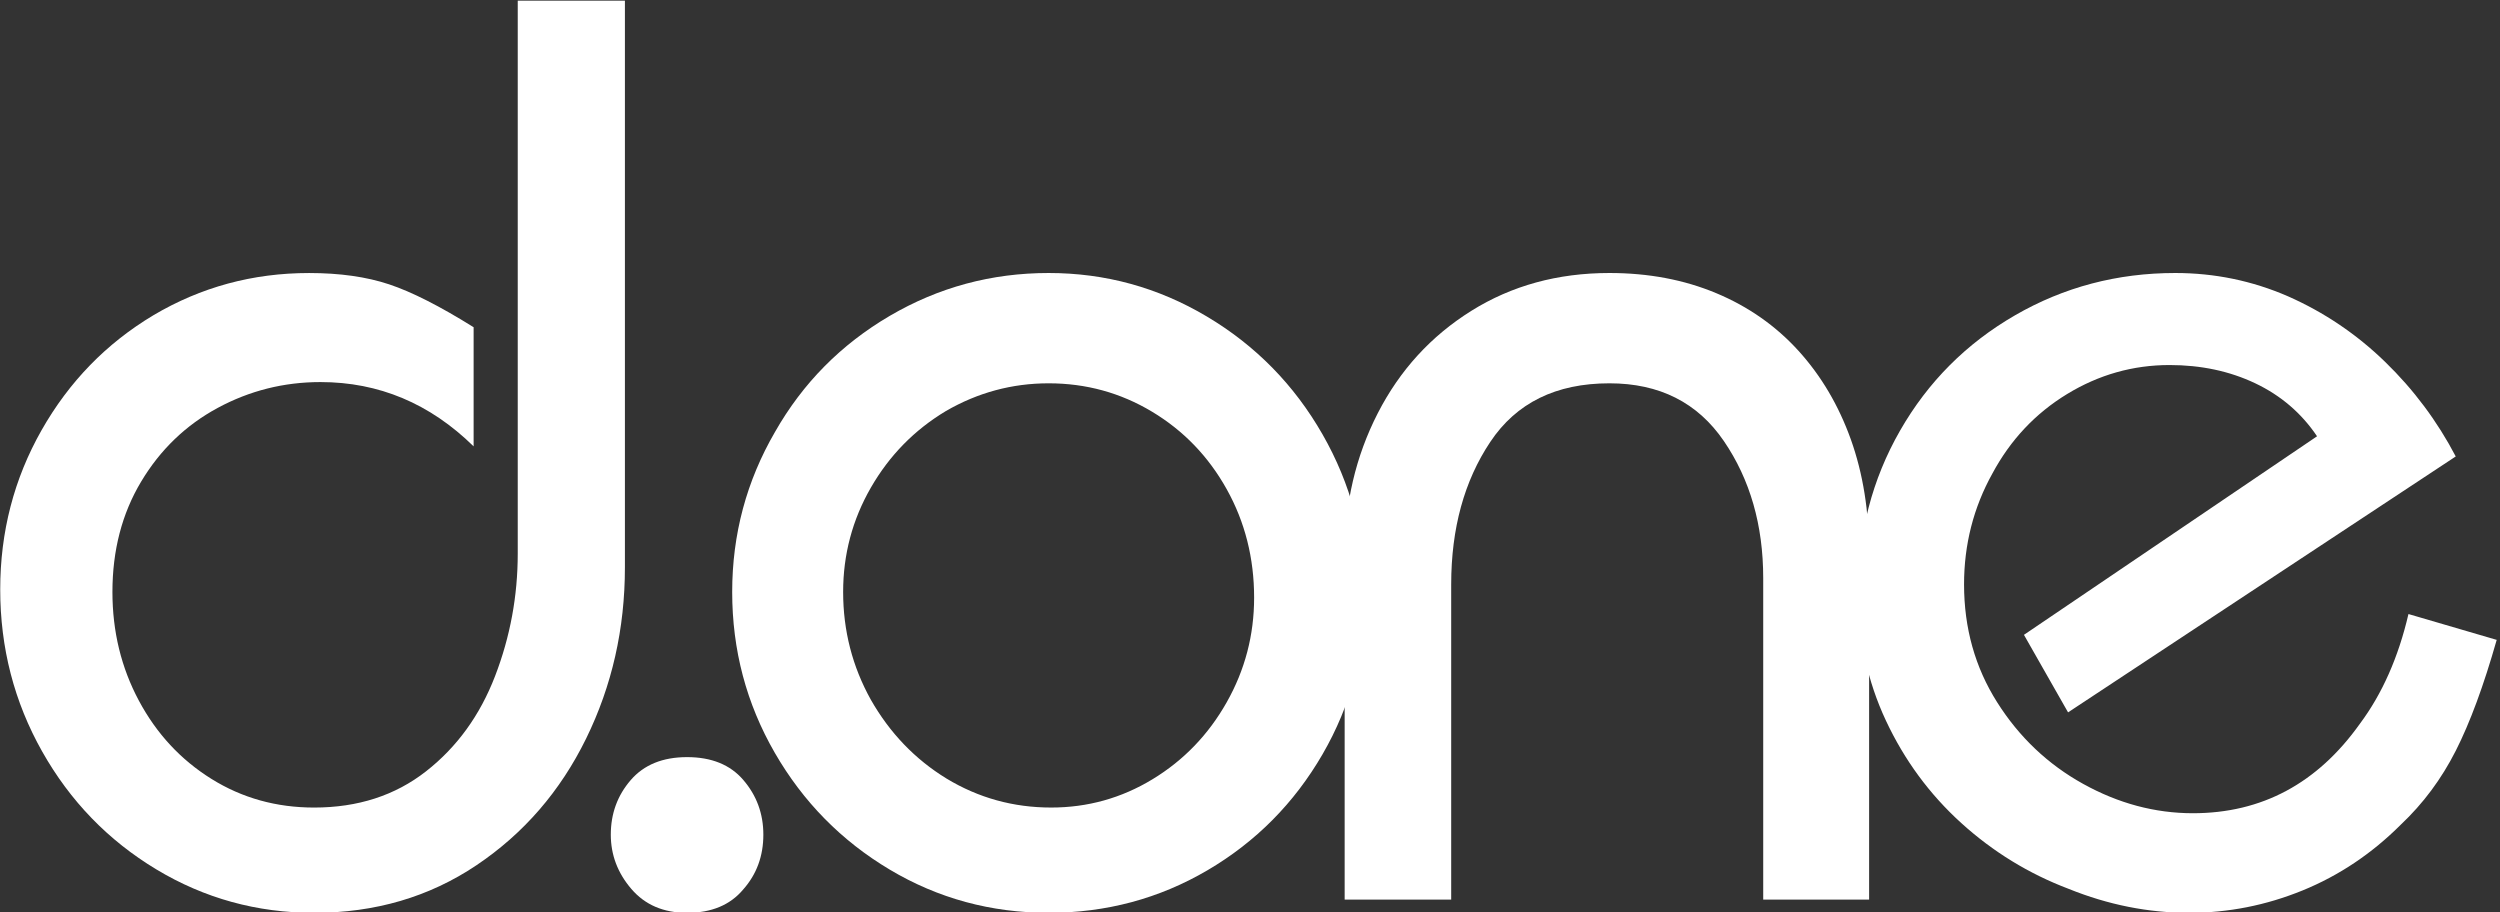
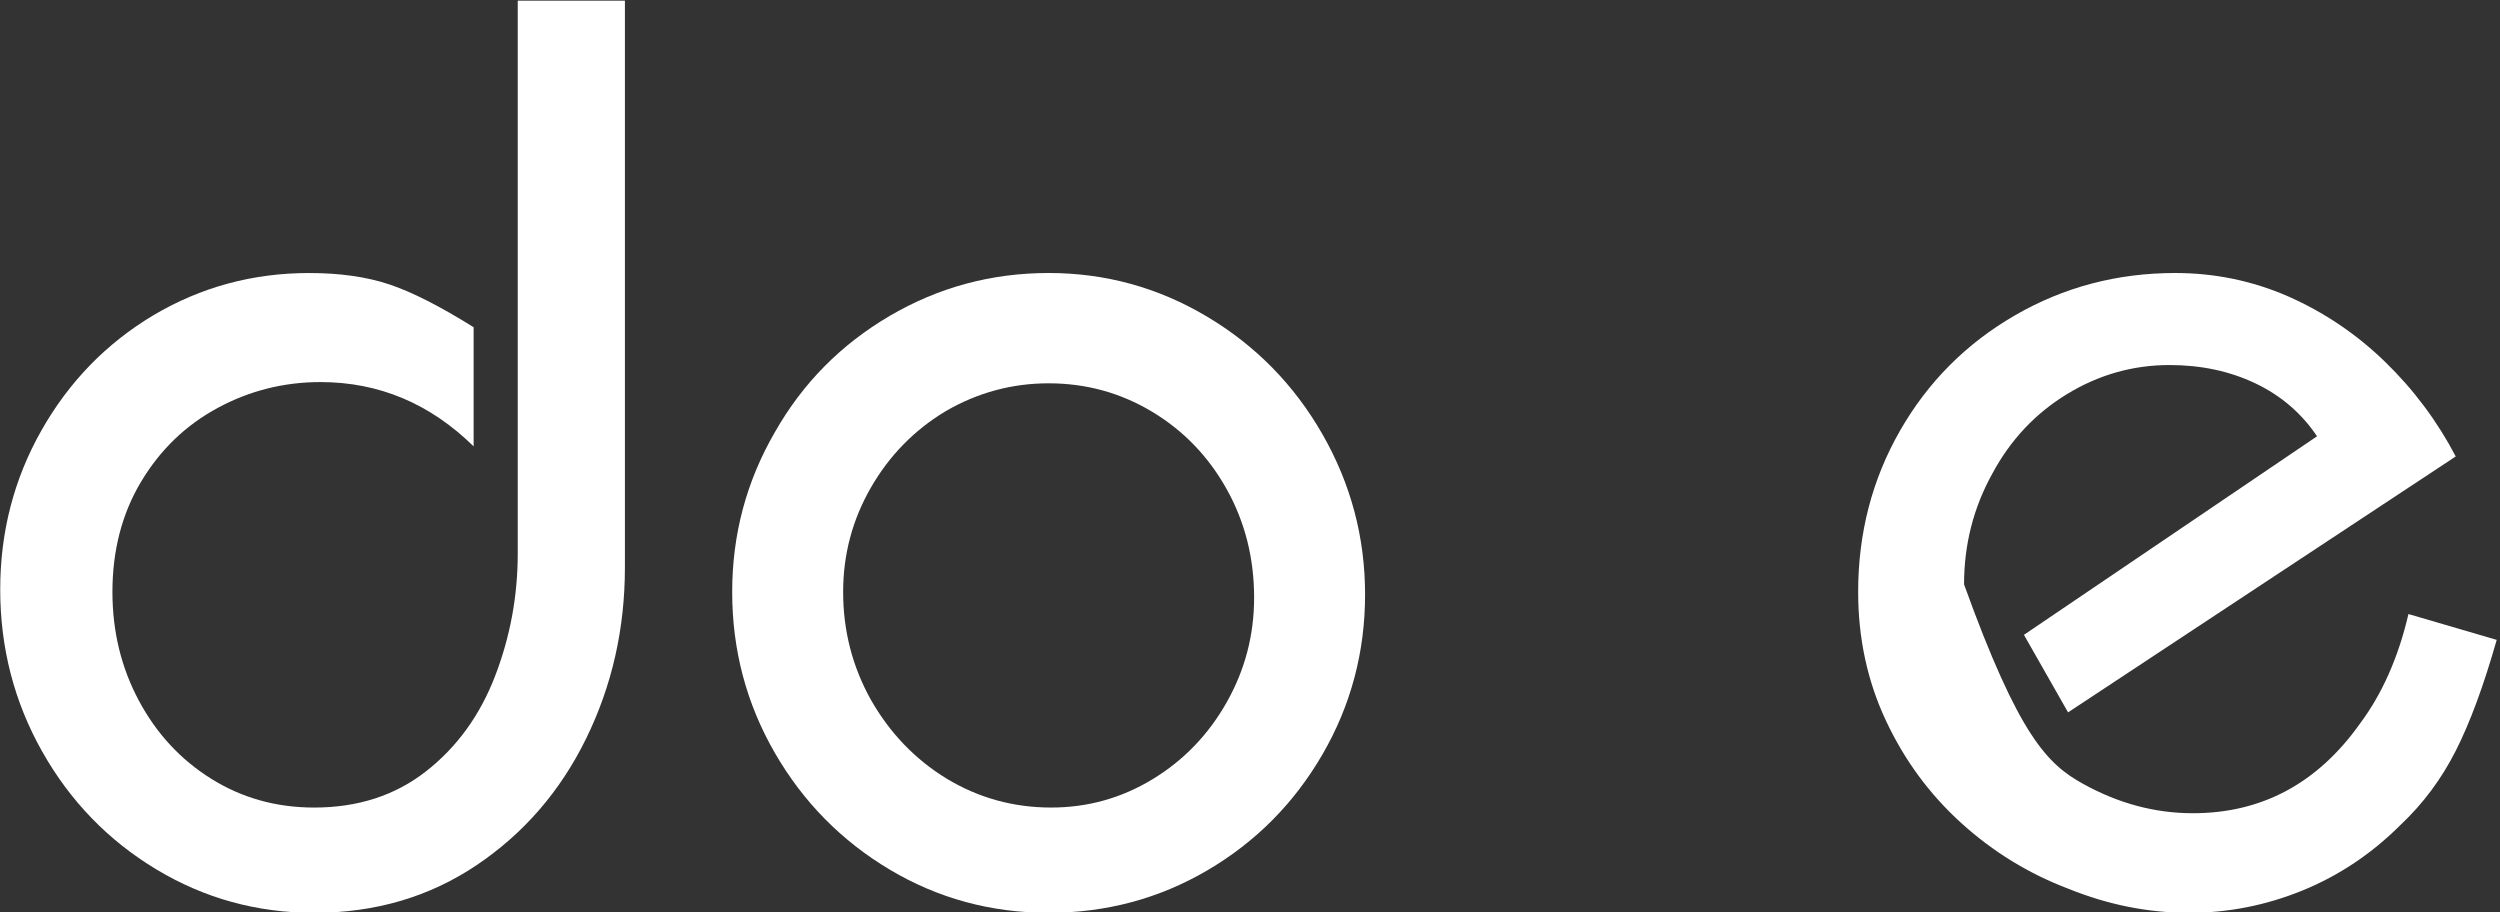
<svg xmlns="http://www.w3.org/2000/svg" width="100%" height="100%" viewBox="0 0 581 212" version="1.1" xml:space="preserve" style="fill-rule:evenodd;clip-rule:evenodd;stroke-linejoin:round;stroke-miterlimit:2;">
  <rect x="0" y="0" width="581" height="212" fill="#333333" stroke="none" />
  <g transform="matrix(4.167,0,0,4.167,-641.696,-1960.92)">
    <g transform="matrix(1,0,0,1,188.847,521.493)">
      <path d="M0,-50.871L0,-19.266C0,-15.843 -0.721,-12.662 -2.162,-9.721C-3.604,-6.779 -5.643,-4.424 -8.279,-2.654C-10.916,-0.884 -13.934,0 -17.332,0C-20.52,0 -23.455,-0.808 -26.139,-2.426C-28.822,-4.043 -30.943,-6.234 -32.502,-9C-34.061,-11.765 -34.84,-14.777 -34.84,-18.035C-34.84,-21.246 -34.072,-24.205 -32.537,-26.912C-31.002,-29.619 -28.922,-31.758 -26.297,-33.328C-23.648,-34.898 -20.754,-35.683 -17.613,-35.683C-15.902,-35.683 -14.414,-35.473 -13.148,-35.051C-11.883,-34.629 -10.313,-33.832 -8.438,-32.66L-8.438,-26.016C-10.875,-28.406 -13.723,-29.601 -16.98,-29.601C-19.02,-29.601 -20.93,-29.121 -22.711,-28.16C-24.492,-27.199 -25.916,-25.828 -26.982,-24.047C-28.049,-22.266 -28.582,-20.215 -28.582,-17.894C-28.582,-15.691 -28.09,-13.67 -27.105,-11.83C-26.121,-9.99 -24.773,-8.537 -23.062,-7.471C-21.352,-6.404 -19.441,-5.871 -17.332,-5.871C-14.895,-5.871 -12.814,-6.544 -11.092,-7.892C-9.369,-9.24 -8.086,-11.009 -7.242,-13.201C-6.398,-15.392 -5.977,-17.671 -5.977,-20.039L-5.977,-50.871L0,-50.871Z" style="fill:white;fill-rule:nonzero;" />
    </g>
    <g transform="matrix(1,0,0,1,195.443,520.227)">
-       <path d="M0,-6.152C0.749,-5.285 1.125,-4.265 1.125,-3.093C1.125,-1.898 0.749,-0.879 0,-0.035C-0.728,0.832 -1.771,1.266 -3.129,1.266C-4.442,1.266 -5.479,0.821 -6.24,-0.07C-7.003,-0.961 -7.383,-1.968 -7.383,-3.093C-7.383,-4.265 -7.014,-5.278 -6.275,-6.134C-5.537,-6.99 -4.489,-7.418 -3.129,-7.418C-1.771,-7.418 -0.728,-6.996 0,-6.152" style="fill:white;fill-rule:nonzero;" />
-     </g>
+       </g>
    <g transform="matrix(1,0,0,1,206.748,513.793)">
      <path d="M0,-20.285C-1.758,-19.23 -3.152,-17.806 -4.184,-16.014C-5.215,-14.221 -5.73,-12.281 -5.73,-10.195C-5.73,-8.038 -5.215,-6.035 -4.184,-4.183C-3.129,-2.332 -1.723,-0.867 0.035,0.211C1.816,1.289 3.762,1.828 5.871,1.828C7.91,1.828 9.797,1.301 11.531,0.246C13.266,-0.808 14.643,-2.238 15.662,-4.043C16.682,-5.847 17.191,-7.792 17.191,-9.879C17.191,-12.081 16.682,-14.098 15.662,-15.926C14.643,-17.754 13.254,-19.195 11.496,-20.25C9.738,-21.305 7.816,-21.832 5.73,-21.832C3.691,-21.832 1.781,-21.316 0,-20.285M14.555,-25.558C17.273,-23.941 19.424,-21.749 21.006,-18.984C22.588,-16.219 23.379,-13.242 23.379,-10.055C23.379,-6.843 22.588,-3.872 21.006,-1.142C19.424,1.588 17.285,3.744 14.59,5.326C11.895,6.908 8.941,7.699 5.73,7.699C2.52,7.699 -0.434,6.897 -3.129,5.291C-5.824,3.686 -7.963,1.512 -9.545,-1.23C-11.127,-3.973 -11.918,-6.961 -11.918,-10.195C-11.918,-13.406 -11.121,-16.383 -9.527,-19.125C-7.98,-21.844 -5.848,-23.999 -3.129,-25.594C-0.41,-27.187 2.543,-27.984 5.73,-27.984C8.895,-27.984 11.836,-27.176 14.555,-25.558" style="fill:white;fill-rule:nonzero;" />
    </g>
    <g transform="matrix(1,0,0,1,252.332,485.809)">
-       <path d="M0,34.945L0,17.015C0,14.062 -0.733,11.513 -2.197,9.369C-3.662,7.224 -5.789,6.152 -8.578,6.152C-11.555,6.152 -13.77,7.242 -15.223,9.422C-16.677,11.601 -17.402,14.25 -17.402,17.367L-17.402,34.945L-23.344,34.945L-23.344,15.715C-23.344,12.855 -22.729,10.225 -21.498,7.822C-20.268,5.42 -18.527,3.515 -16.277,2.109C-14.027,0.703 -11.461,0 -8.578,0C-6.398,0 -4.412,0.375 -2.619,1.125C-0.826,1.875 0.703,2.947 1.969,4.341C3.234,5.736 4.206,7.383 4.887,9.281C5.566,11.179 5.906,13.301 5.906,15.644L5.906,34.945L0,34.945Z" style="fill:white;fill-rule:nonzero;" />
-     </g>
+       </g>
    <g transform="matrix(1,0,0,1,293.24,501.032)">
-       <path d="M0,5.238C-0.727,7.793 -1.488,9.856 -2.285,11.425C-3.082,12.996 -4.102,14.367 -5.344,15.539C-6.961,17.156 -8.789,18.381 -10.828,19.213C-12.867,20.044 -14.977,20.461 -17.156,20.461C-19.43,20.461 -21.668,20.015 -23.871,19.125C-26.098,18.281 -28.096,17.056 -29.865,15.451C-31.635,13.846 -33.035,11.941 -34.066,9.738C-35.098,7.535 -35.613,5.145 -35.613,2.566C-35.613,-0.715 -34.834,-3.715 -33.275,-6.434C-31.717,-9.153 -29.578,-11.297 -26.859,-12.867C-24.141,-14.437 -21.164,-15.223 -17.93,-15.223C-15.727,-15.223 -13.629,-14.789 -11.637,-13.922C-9.621,-13.031 -7.816,-11.813 -6.223,-10.266C-4.629,-8.719 -3.316,-6.961 -2.285,-4.992L-23.906,9.281L-26.367,4.957L-10.02,-6.117C-10.887,-7.406 -12.035,-8.39 -13.465,-9.071C-14.895,-9.75 -16.488,-10.09 -18.246,-10.09C-20.285,-10.09 -22.189,-9.551 -23.959,-8.473C-25.729,-7.395 -27.117,-5.918 -28.125,-4.043C-29.18,-2.145 -29.707,-0.082 -29.707,2.144C-29.707,4.582 -29.092,6.773 -27.861,8.718C-26.631,10.664 -25.031,12.181 -23.062,13.271C-21.094,14.361 -19.055,14.906 -16.945,14.906C-13.102,14.906 -9.996,13.242 -7.629,9.914C-6.387,8.25 -5.484,6.211 -4.922,3.797L0,5.238Z" style="fill:white;fill-rule:nonzero;" />
+       <path d="M0,5.238C-0.727,7.793 -1.488,9.856 -2.285,11.425C-3.082,12.996 -4.102,14.367 -5.344,15.539C-6.961,17.156 -8.789,18.381 -10.828,19.213C-12.867,20.044 -14.977,20.461 -17.156,20.461C-19.43,20.461 -21.668,20.015 -23.871,19.125C-26.098,18.281 -28.096,17.056 -29.865,15.451C-31.635,13.846 -33.035,11.941 -34.066,9.738C-35.098,7.535 -35.613,5.145 -35.613,2.566C-35.613,-0.715 -34.834,-3.715 -33.275,-6.434C-31.717,-9.153 -29.578,-11.297 -26.859,-12.867C-24.141,-14.437 -21.164,-15.223 -17.93,-15.223C-15.727,-15.223 -13.629,-14.789 -11.637,-13.922C-9.621,-13.031 -7.816,-11.813 -6.223,-10.266C-4.629,-8.719 -3.316,-6.961 -2.285,-4.992L-23.906,9.281L-26.367,4.957L-10.02,-6.117C-10.887,-7.406 -12.035,-8.39 -13.465,-9.071C-14.895,-9.75 -16.488,-10.09 -18.246,-10.09C-20.285,-10.09 -22.189,-9.551 -23.959,-8.473C-25.729,-7.395 -27.117,-5.918 -28.125,-4.043C-29.18,-2.145 -29.707,-0.082 -29.707,2.144C-26.631,10.664 -25.031,12.181 -23.062,13.271C-21.094,14.361 -19.055,14.906 -16.945,14.906C-13.102,14.906 -9.996,13.242 -7.629,9.914C-6.387,8.25 -5.484,6.211 -4.922,3.797L0,5.238Z" style="fill:white;fill-rule:nonzero;" />
    </g>
  </g>
</svg>